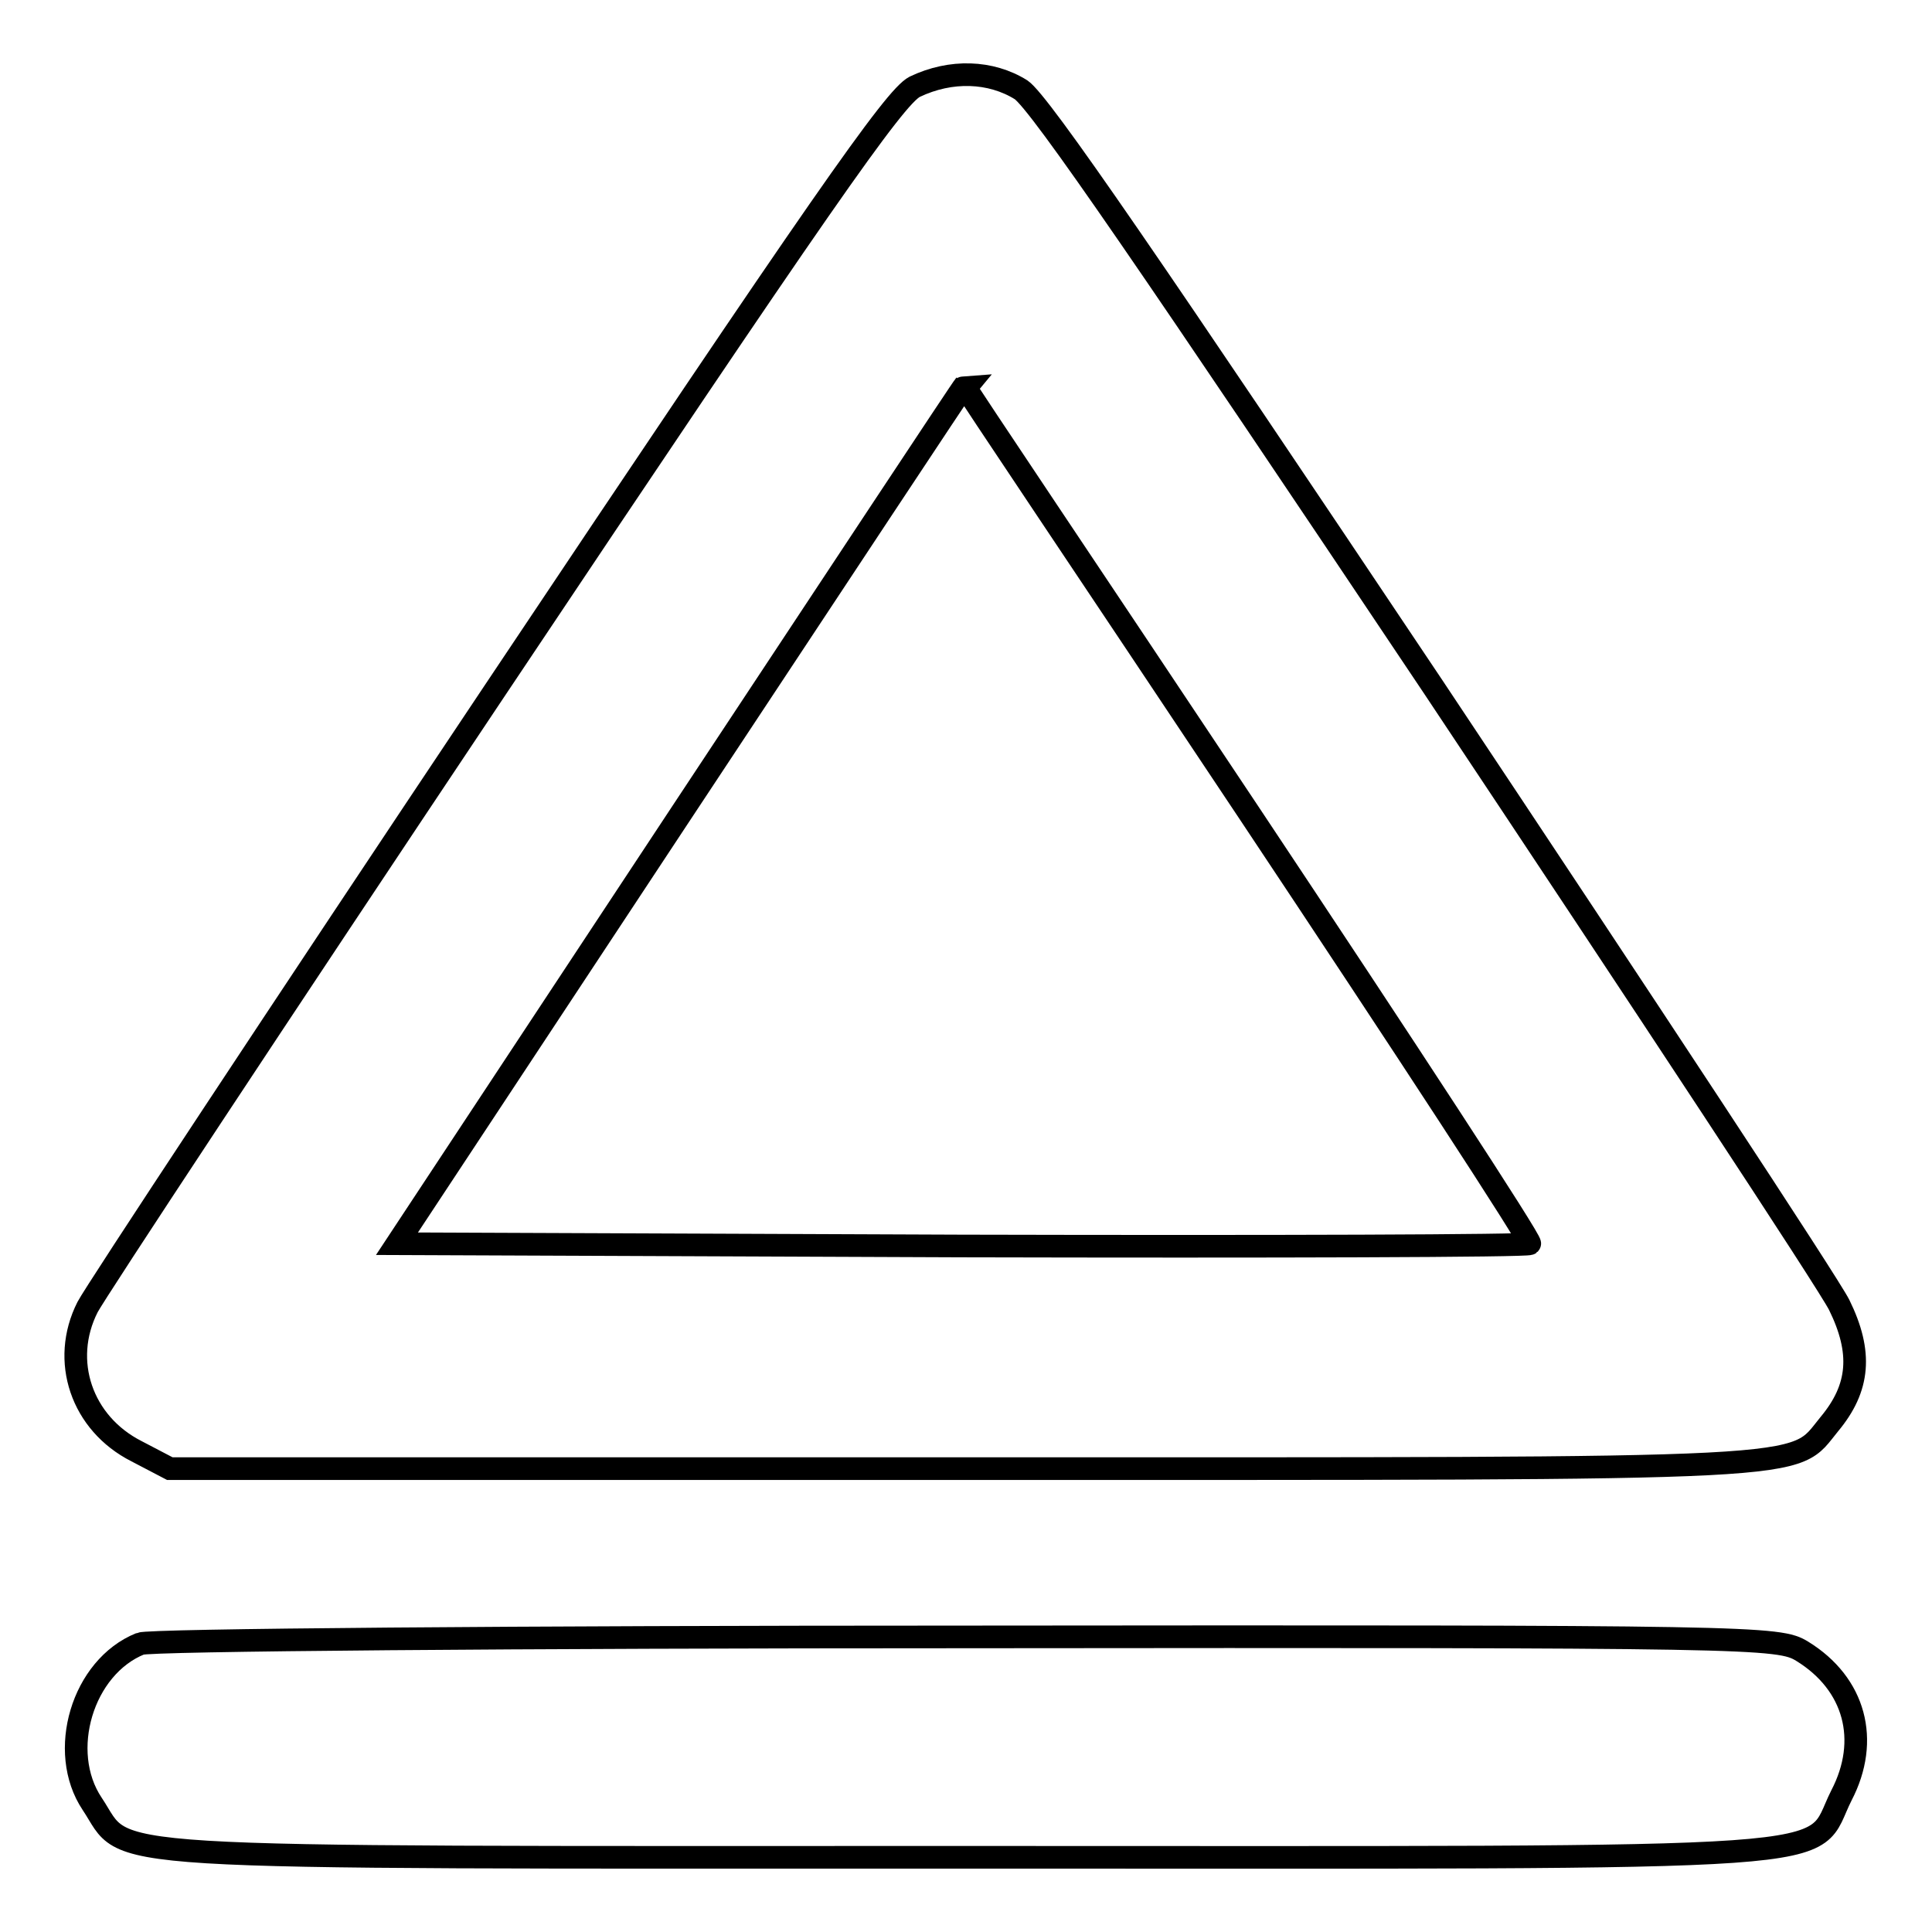
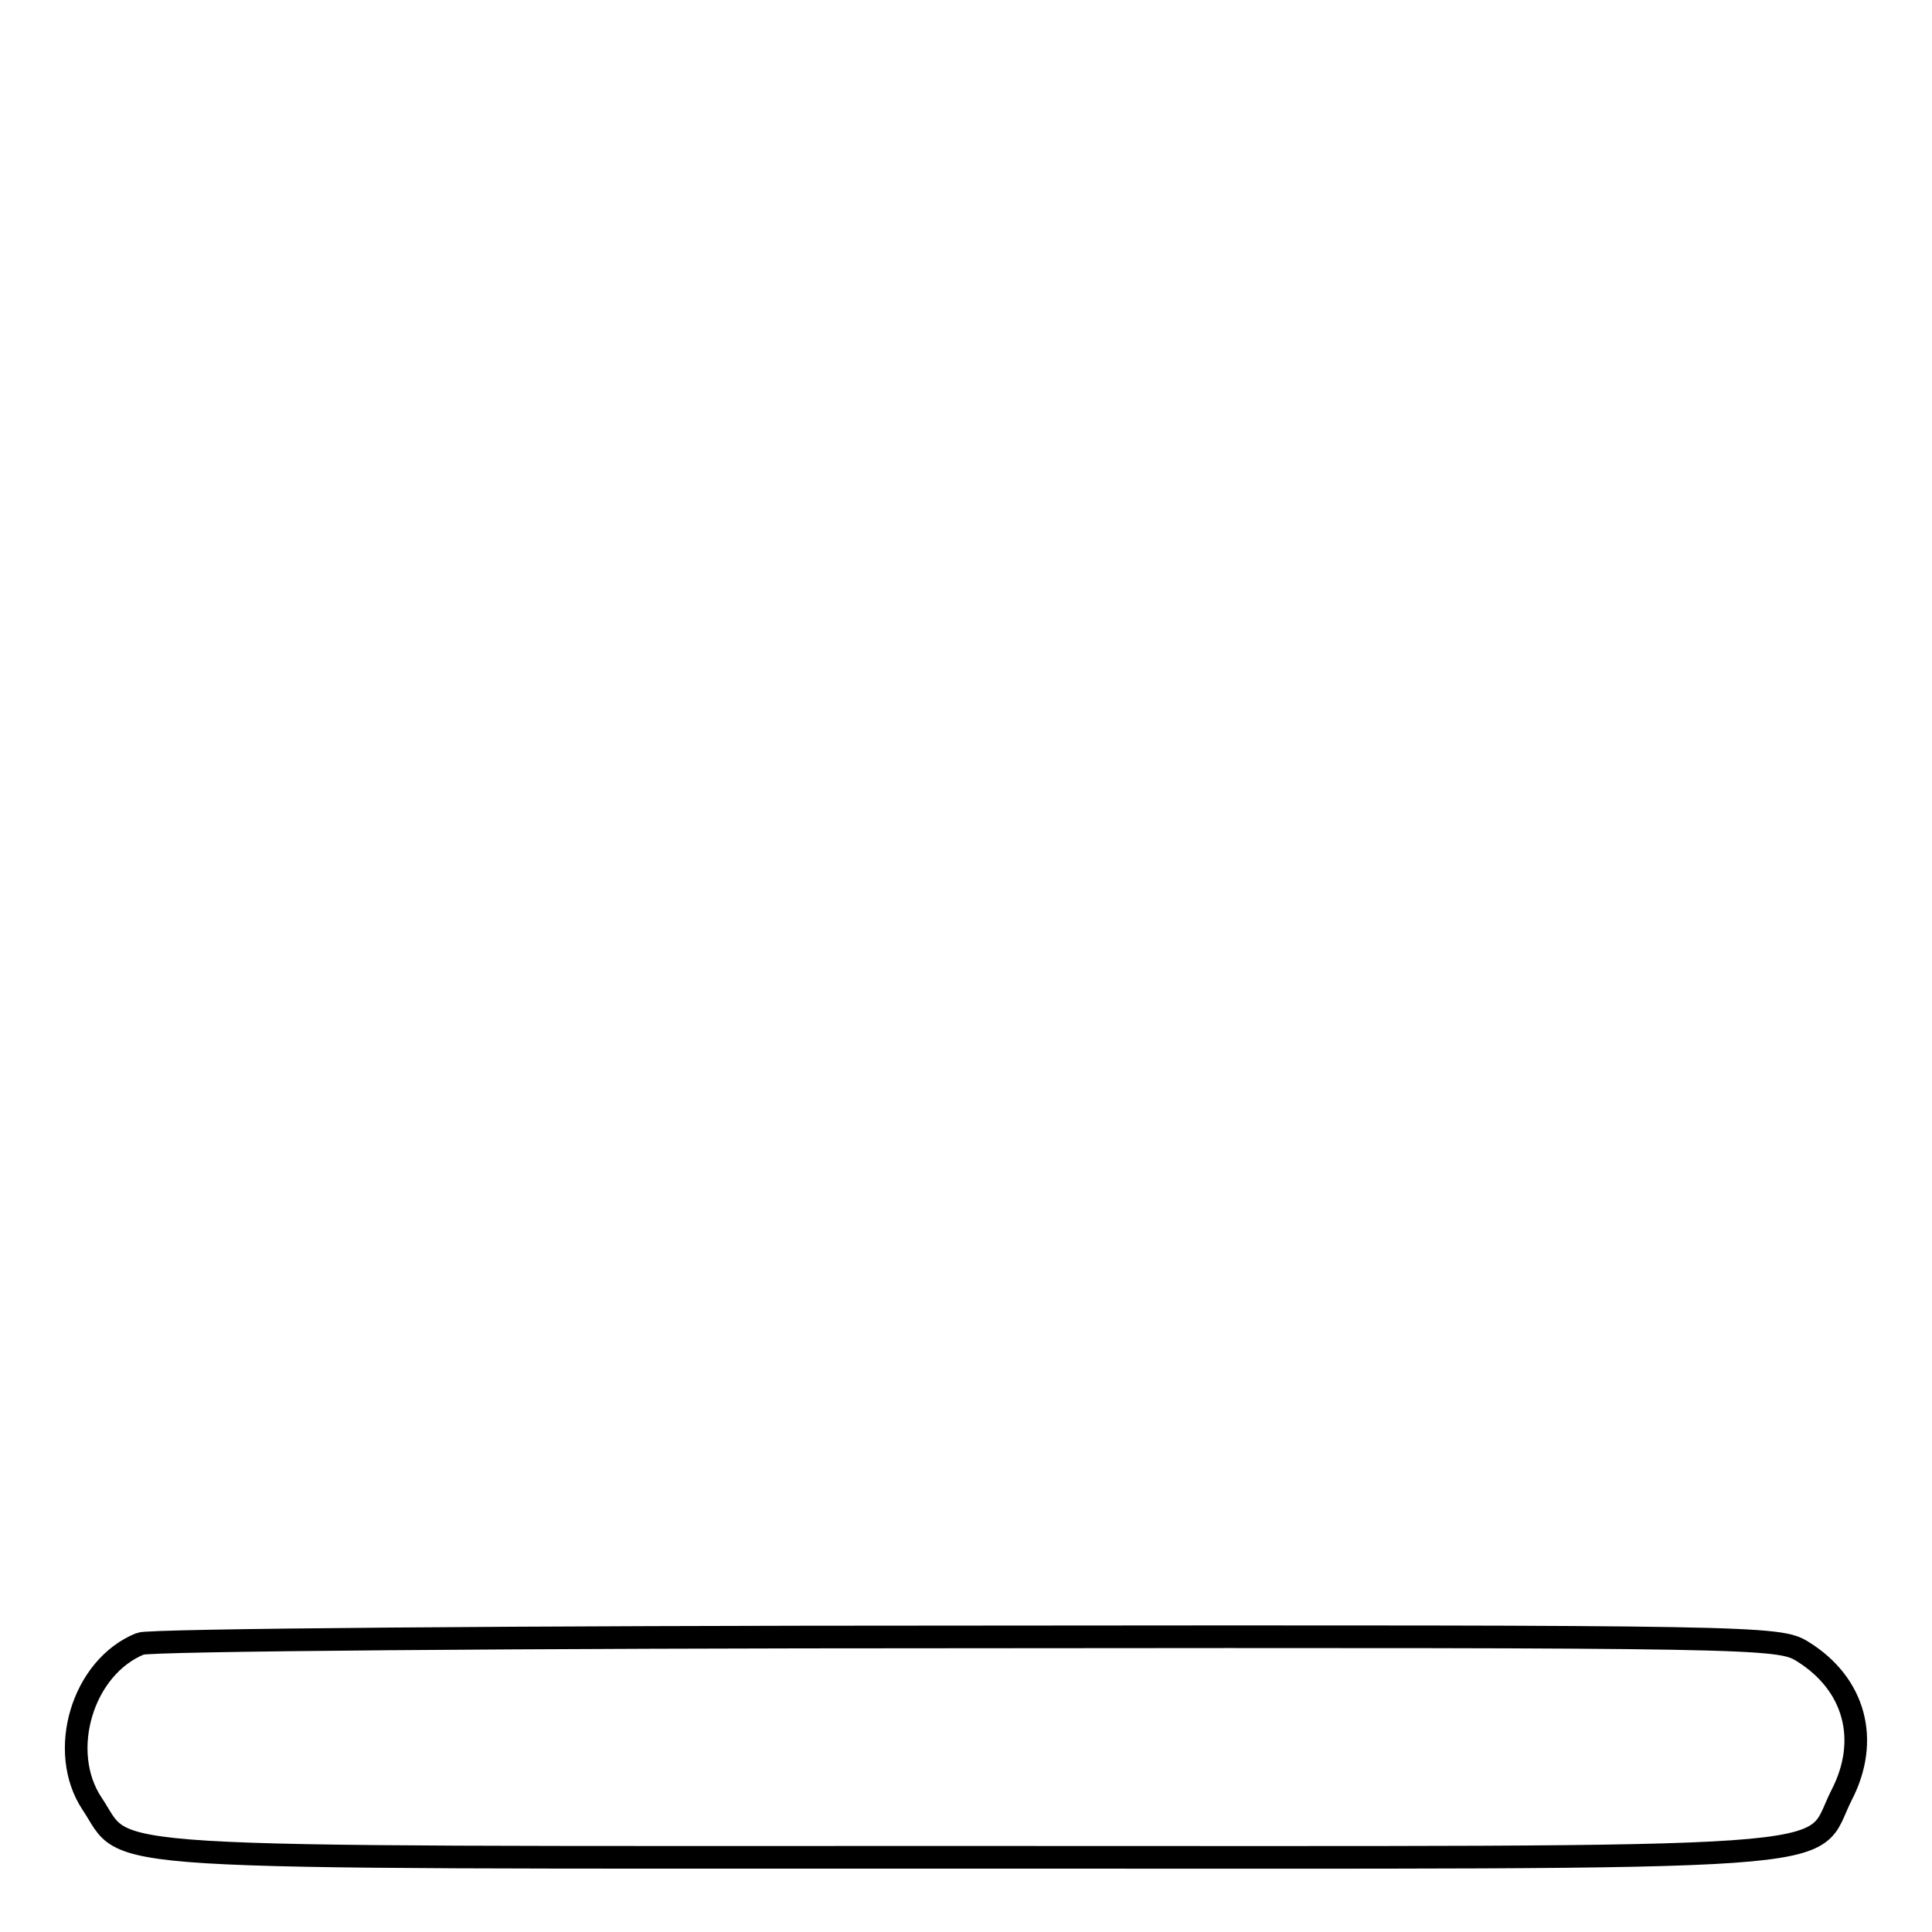
<svg xmlns="http://www.w3.org/2000/svg" version="1.1" x="0px" y="0px" viewBox="0 0 256 256" enable-background="new 0 0 256 256" xml:space="preserve">
  <g>
    <g>
      <g>
-         <path stroke-width="3" fill-opacity="0" stroke="#000000" d="M121.2,11.5c-2.7,1.4-12.6,15.6-55.7,80.1c-28.8,43.1-53,79.8-53.9,81.6c-3.6,7.1-0.8,15.4,6.5,19.1l4.4,2.3h105.3c115,0,109.5,0.3,114.6-5.9c4-4.8,4.4-9.5,1.3-15.8c-1.4-2.8-25.7-39.7-53.8-81.9c-37-55.3-52.1-77.4-54.6-79.1C131.3,9.4,126,9.2,121.2,11.5z M165.5,107.7c20.7,31.1,37.5,56.8,37.2,57.1s-34.1,0.4-75.3,0.3l-74.8-0.3L90.1,108c20.7-31.3,37.6-56.9,37.7-56.9C127.7,51.2,144.8,76.6,165.5,107.7z" />
        <path stroke-width="3" fill-opacity="0" stroke="#000000" d="M18.6,217.8c-7.7,3.1-11,14.3-6.4,21.2c5.1,7.6-3.1,7.1,115.9,7.1c120.7,0,111.4,0.7,115.9-8.2c3.8-7.3,1.8-14.8-5.2-19.1c-3.1-1.9-5.9-2-110.8-1.9C68.9,216.9,19.7,217.3,18.6,217.8z" />
      </g>
    </g>
  </g>
</svg>